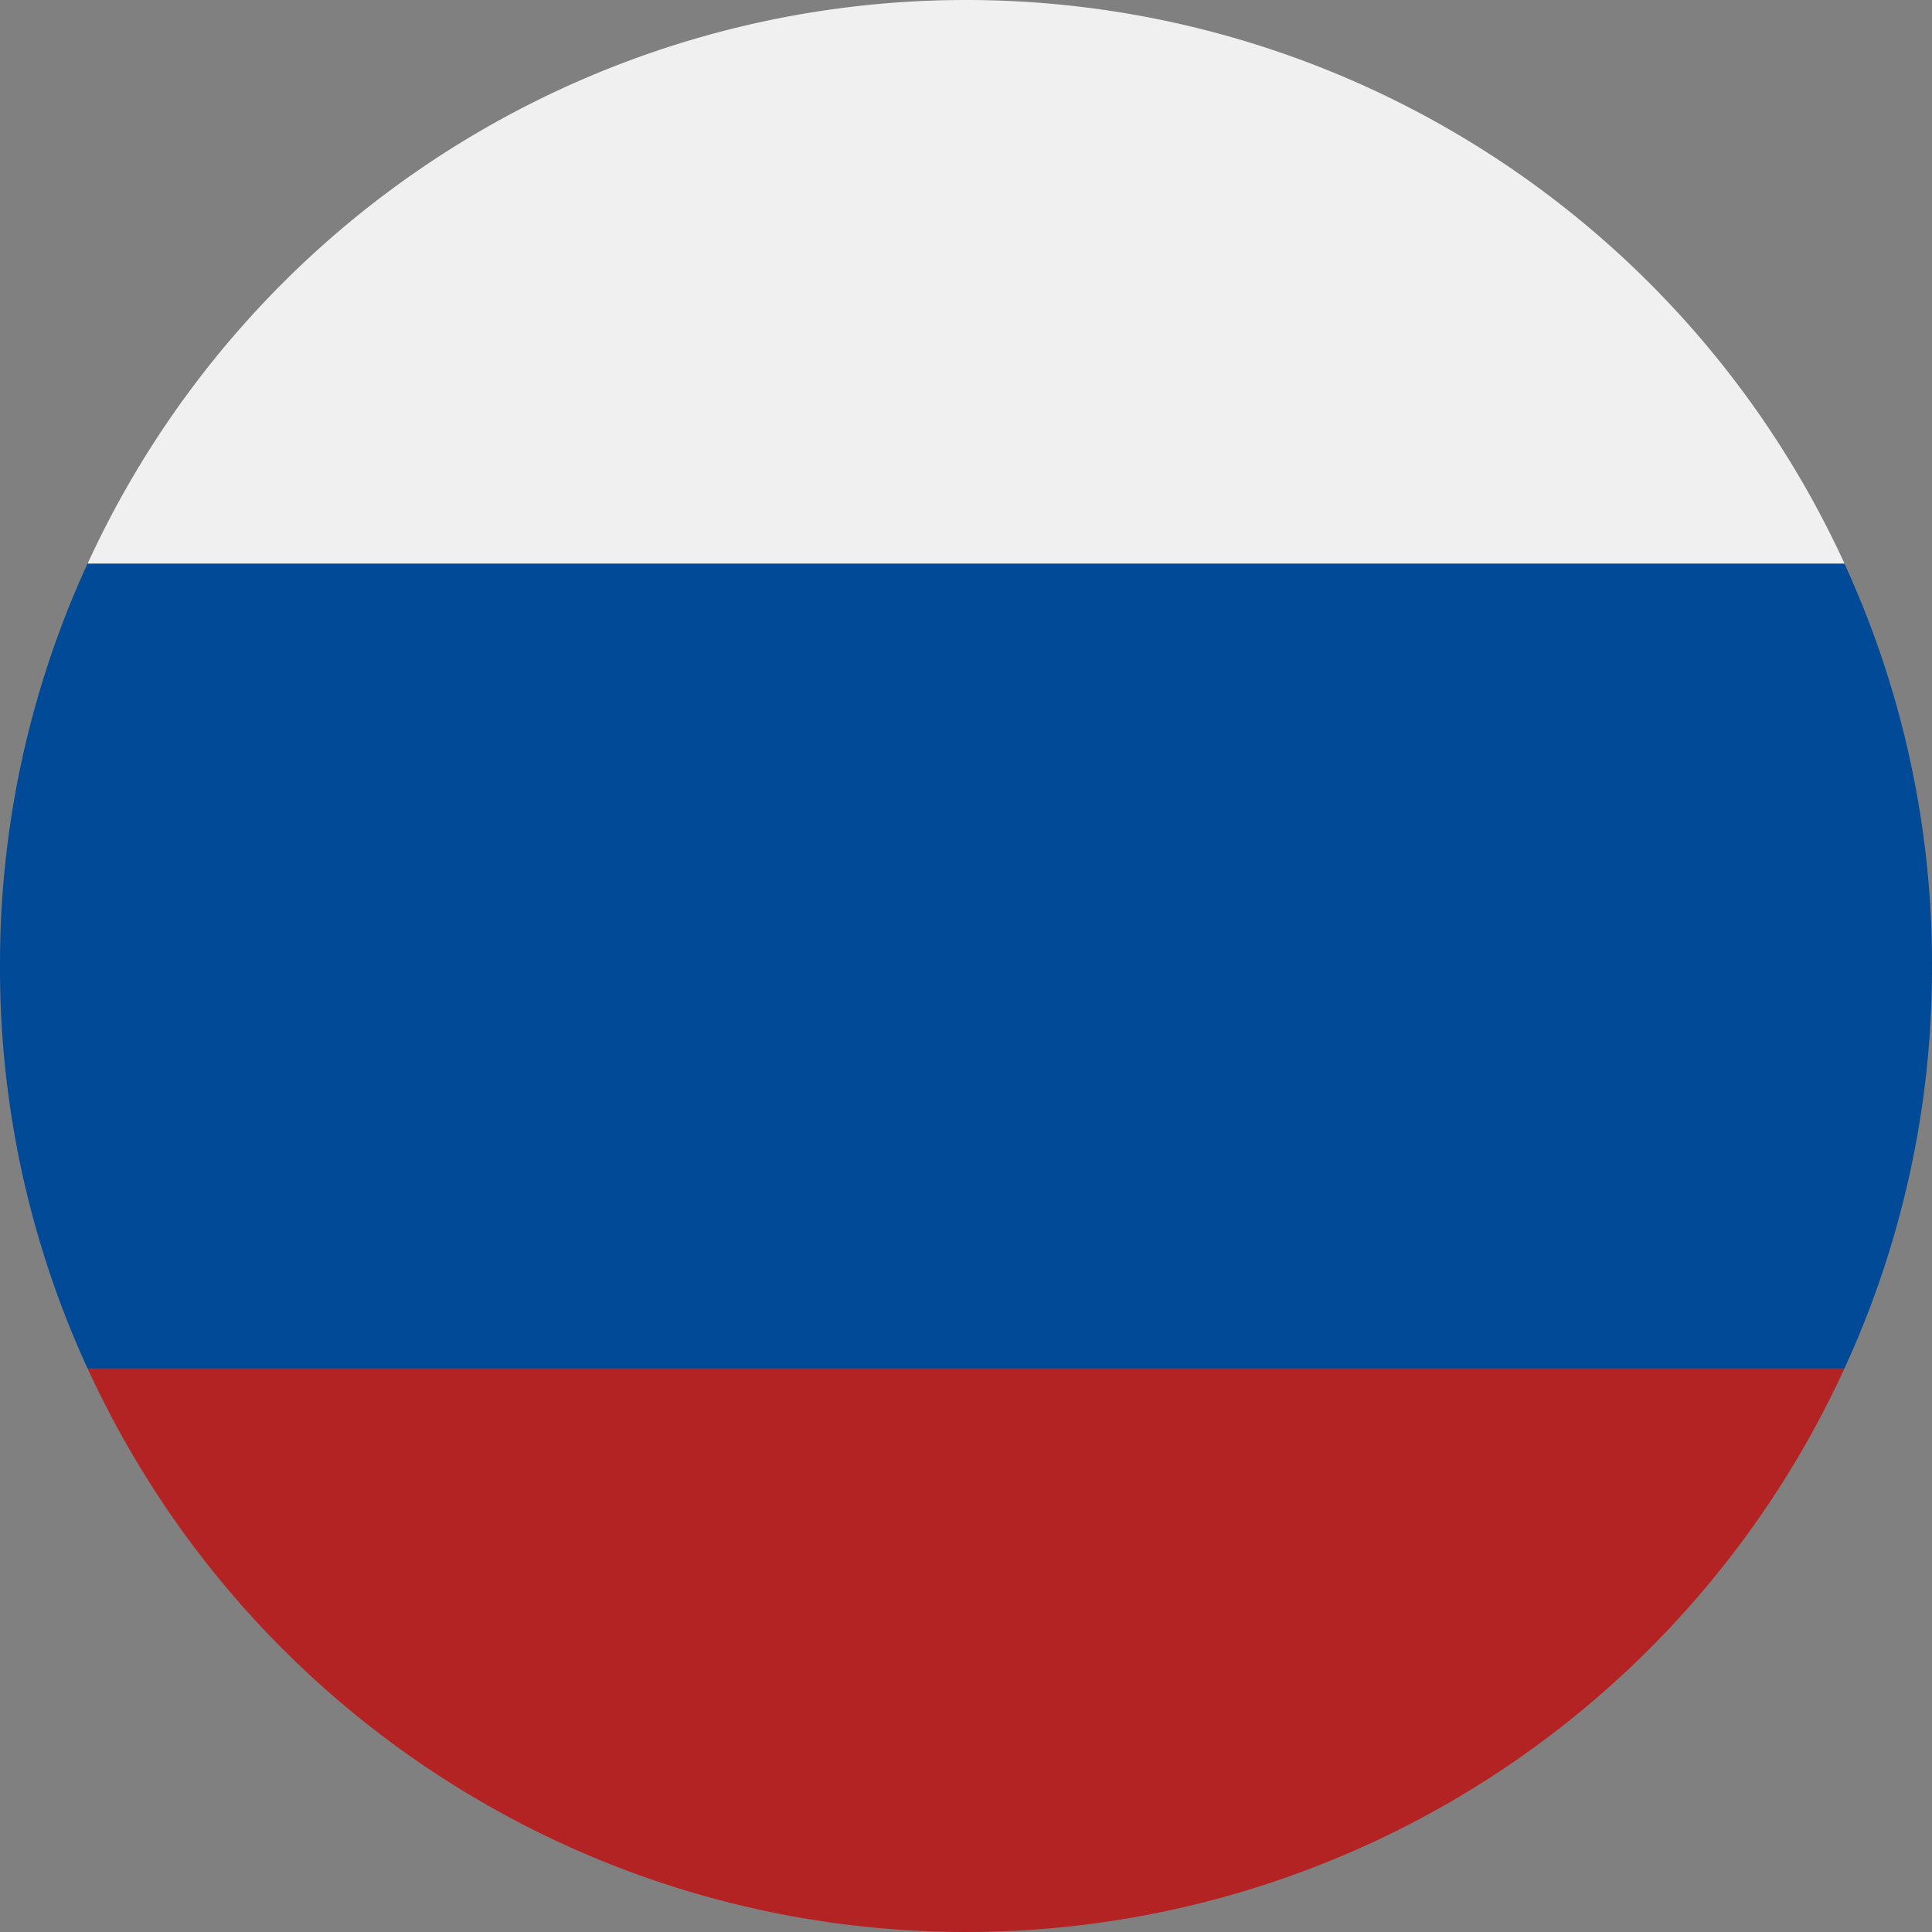
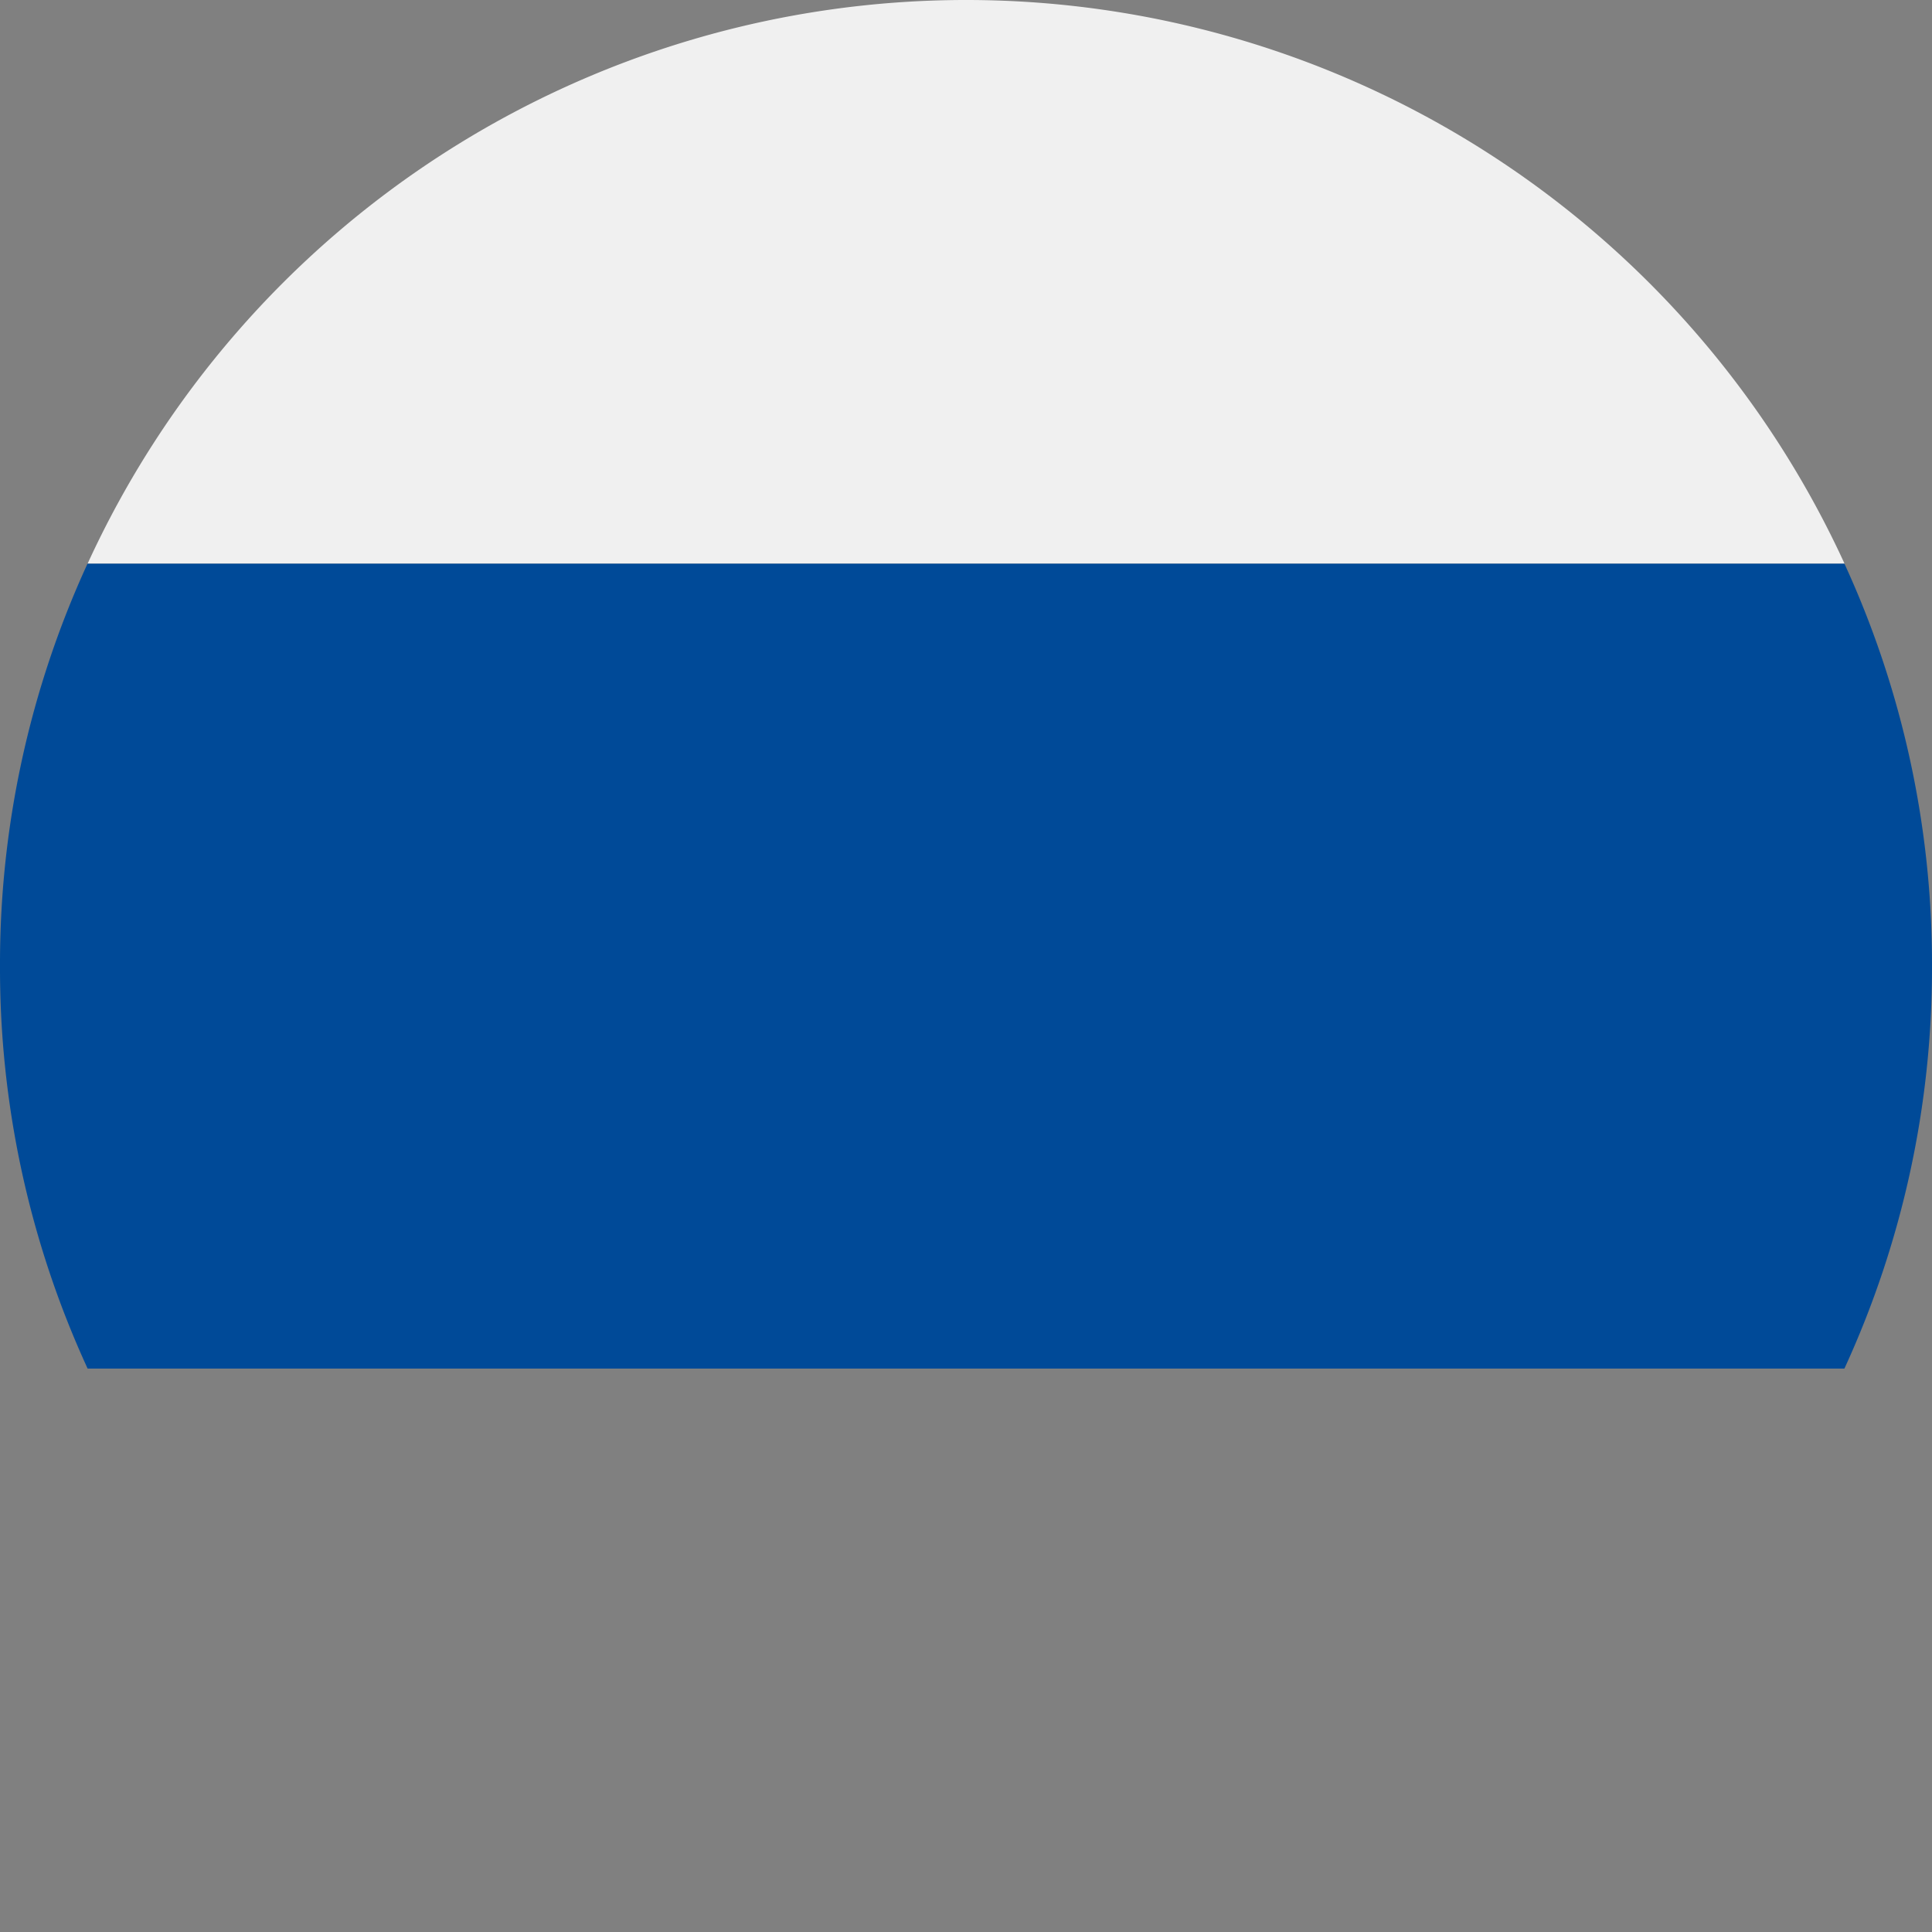
<svg xmlns="http://www.w3.org/2000/svg" width="40" height="40" viewBox="0 0 40 40">
  <rect x="0" y="0" width="40" height="40" fill="#808080" stroke="none" />
  <path d="M38.186,16.667H1.814A19.835,19.835,0,0,1,0,8.333,19.836,19.836,0,0,1,1.813,0H38.186A19.834,19.834,0,0,1,40,8.333a19.836,19.836,0,0,1-1.813,8.333Z" transform="translate(0 11.668)" fill="#004a98" />
-   <path d="M0,0H36.372A20.005,20.005,0,0,1,18.185,11.667,20,20,0,0,1,0,0Z" transform="translate(1.815 28.333)" fill="#b42323" />
  <path d="M0,11.667a20.008,20.008,0,0,1,36.373,0Z" transform="translate(1.815 0)" fill="#f0f0f0" />
</svg>